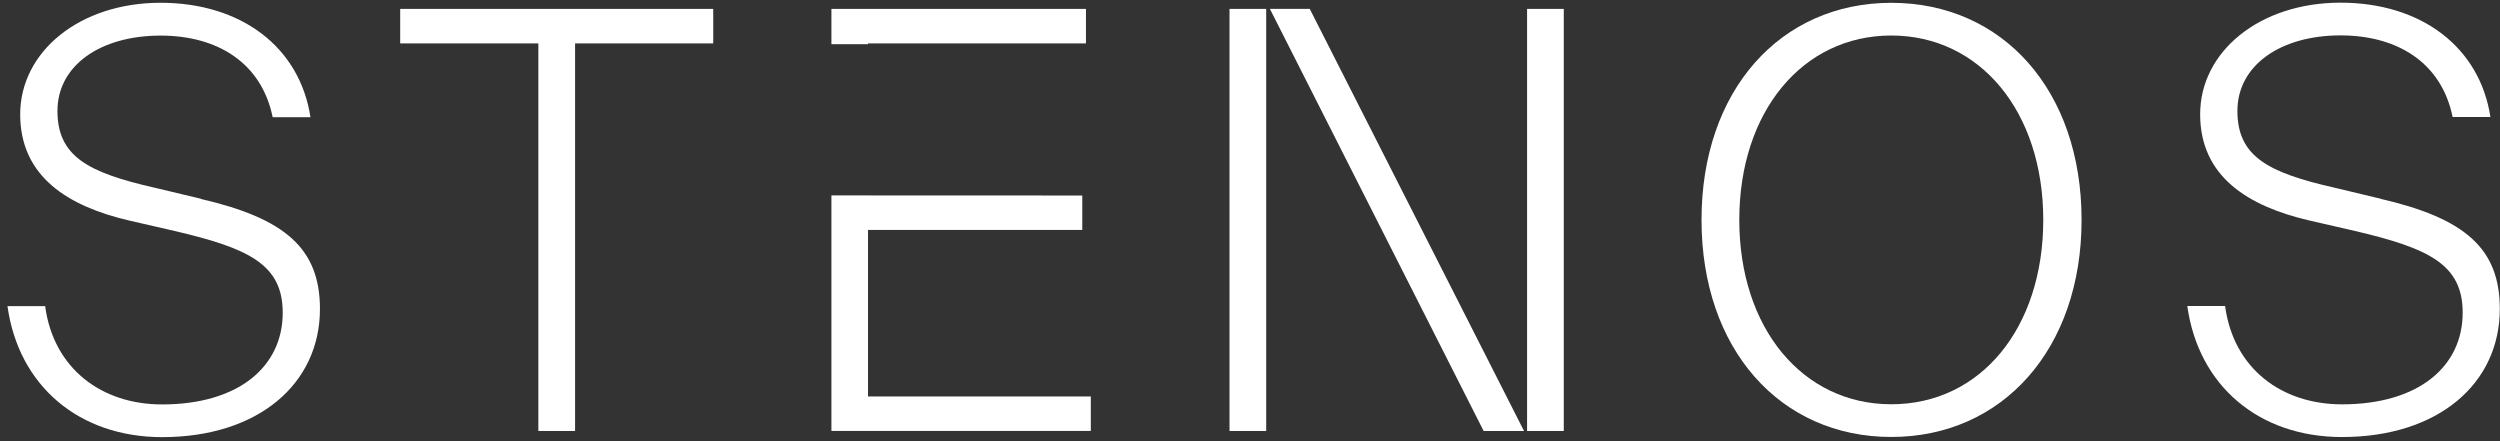
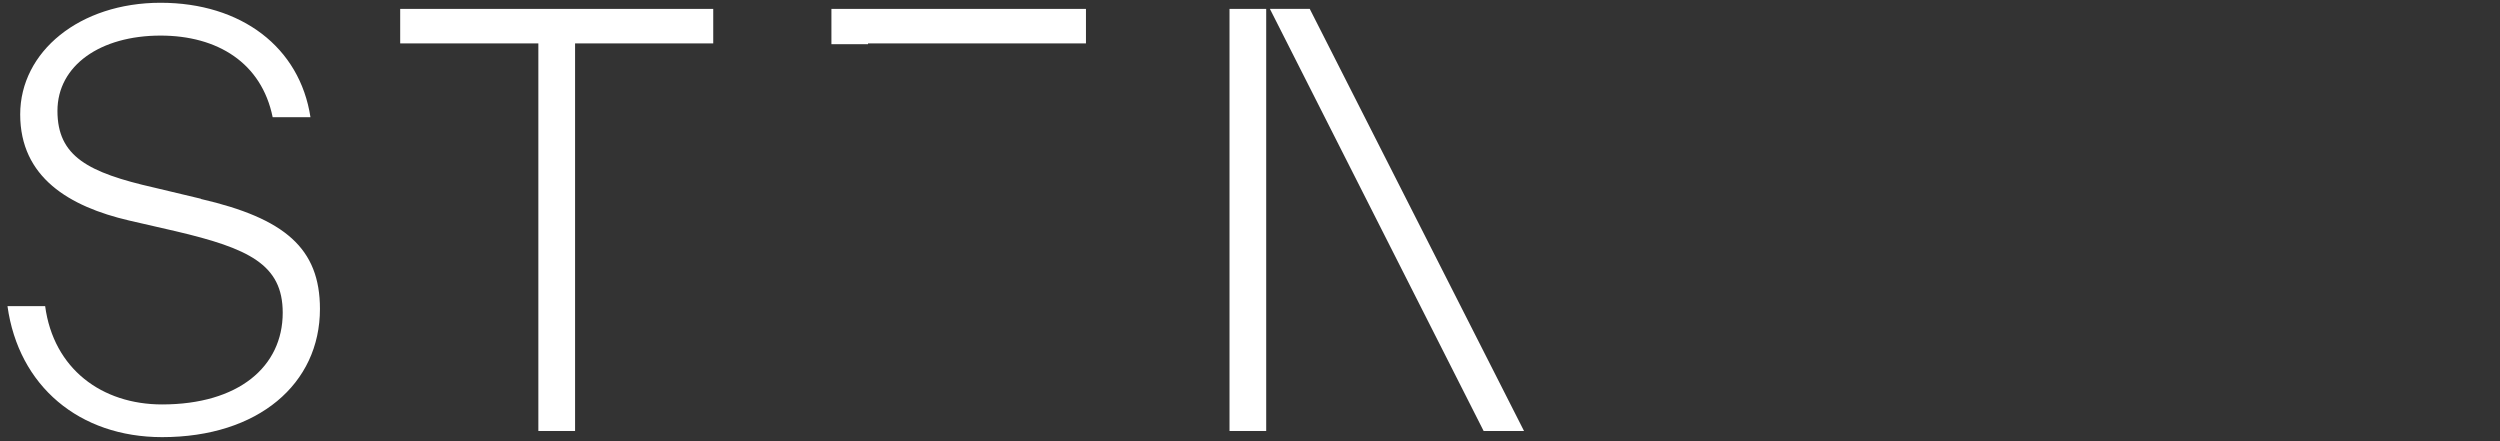
<svg xmlns="http://www.w3.org/2000/svg" width="102" height="18" viewBox="0 0 102 18" fill="none">
  <rect x="0" y="0" width="102" height="18" fill="#333333" stroke="none" />
  <path d="M35.415 1.771H44.307V0.363H33.922V1.803H35.415V1.771Z" fill="white" />
  <path d="M8.197 8.109L6.29 7.654C3.599 7.042 2.344 6.384 2.344 4.525C2.344 2.667 4.101 1.452 6.55 1.452C8.871 1.452 10.672 2.561 11.125 4.783H12.667C12.231 1.926 9.848 0.113 6.55 0.113C3.251 0.113 0.824 2.105 0.824 4.668C0.824 7.23 2.819 8.427 5.268 8.997L7.153 9.43C10.148 10.133 11.535 10.787 11.535 12.76C11.535 14.96 9.734 16.501 6.611 16.501C4.158 16.501 2.185 15.052 1.842 12.489H0.305C0.758 15.751 3.233 17.835 6.616 17.835C10.54 17.835 13.054 15.659 13.054 12.604C13.054 10.133 11.623 8.91 8.197 8.118V8.109Z" fill="white" />
  <path d="M16.328 1.771H21.965V17.584H23.463V1.771H29.1V0.363H16.328V1.771Z" fill="white" />
  <path d="M51.661 0.363H50.164V17.584H51.661V0.363Z" fill="white" />
-   <path d="M63.802 0.363H62.305V17.584H63.802V0.363Z" fill="white" />
  <path d="M51.812 0.363L60.532 17.584H62.18L53.438 0.363H51.812Z" fill="white" />
-   <path d="M77.164 0.115C72.632 0.115 69.422 3.695 69.422 8.971C69.422 14.248 72.632 17.828 77.164 17.828C81.696 17.828 84.928 14.248 84.928 8.971C84.928 3.695 81.718 0.115 77.164 0.115ZM77.164 16.494C73.544 16.494 70.963 13.388 70.963 8.971C70.963 4.555 73.544 1.449 77.164 1.449C80.784 1.449 83.365 4.555 83.365 8.971C83.365 13.388 80.806 16.494 77.164 16.494Z" fill="white" />
-   <path d="M97.139 8.11L95.232 7.654C92.541 7.043 91.286 6.385 91.286 4.526C91.286 2.667 93.043 1.444 95.492 1.444C97.812 1.444 99.614 2.552 100.067 4.774H101.609C101.173 1.922 98.79 0.109 95.492 0.109C92.193 0.109 89.766 2.101 89.766 4.664C89.766 7.227 91.761 8.423 94.21 8.993L96.095 9.426C99.09 10.13 100.477 10.783 100.477 12.757C100.477 14.956 98.676 16.497 95.553 16.497C93.1 16.497 91.127 15.048 90.784 12.485H89.242C89.696 15.747 92.171 17.831 95.553 17.831C99.477 17.831 101.992 15.655 101.992 12.6C101.992 10.13 100.561 8.906 97.134 8.114L97.139 8.11Z" fill="white" />
-   <path d="M35.415 16.176V9.38H44.157V7.977L33.922 7.973V17.583H44.505V16.176H35.415Z" fill="white" />
</svg>